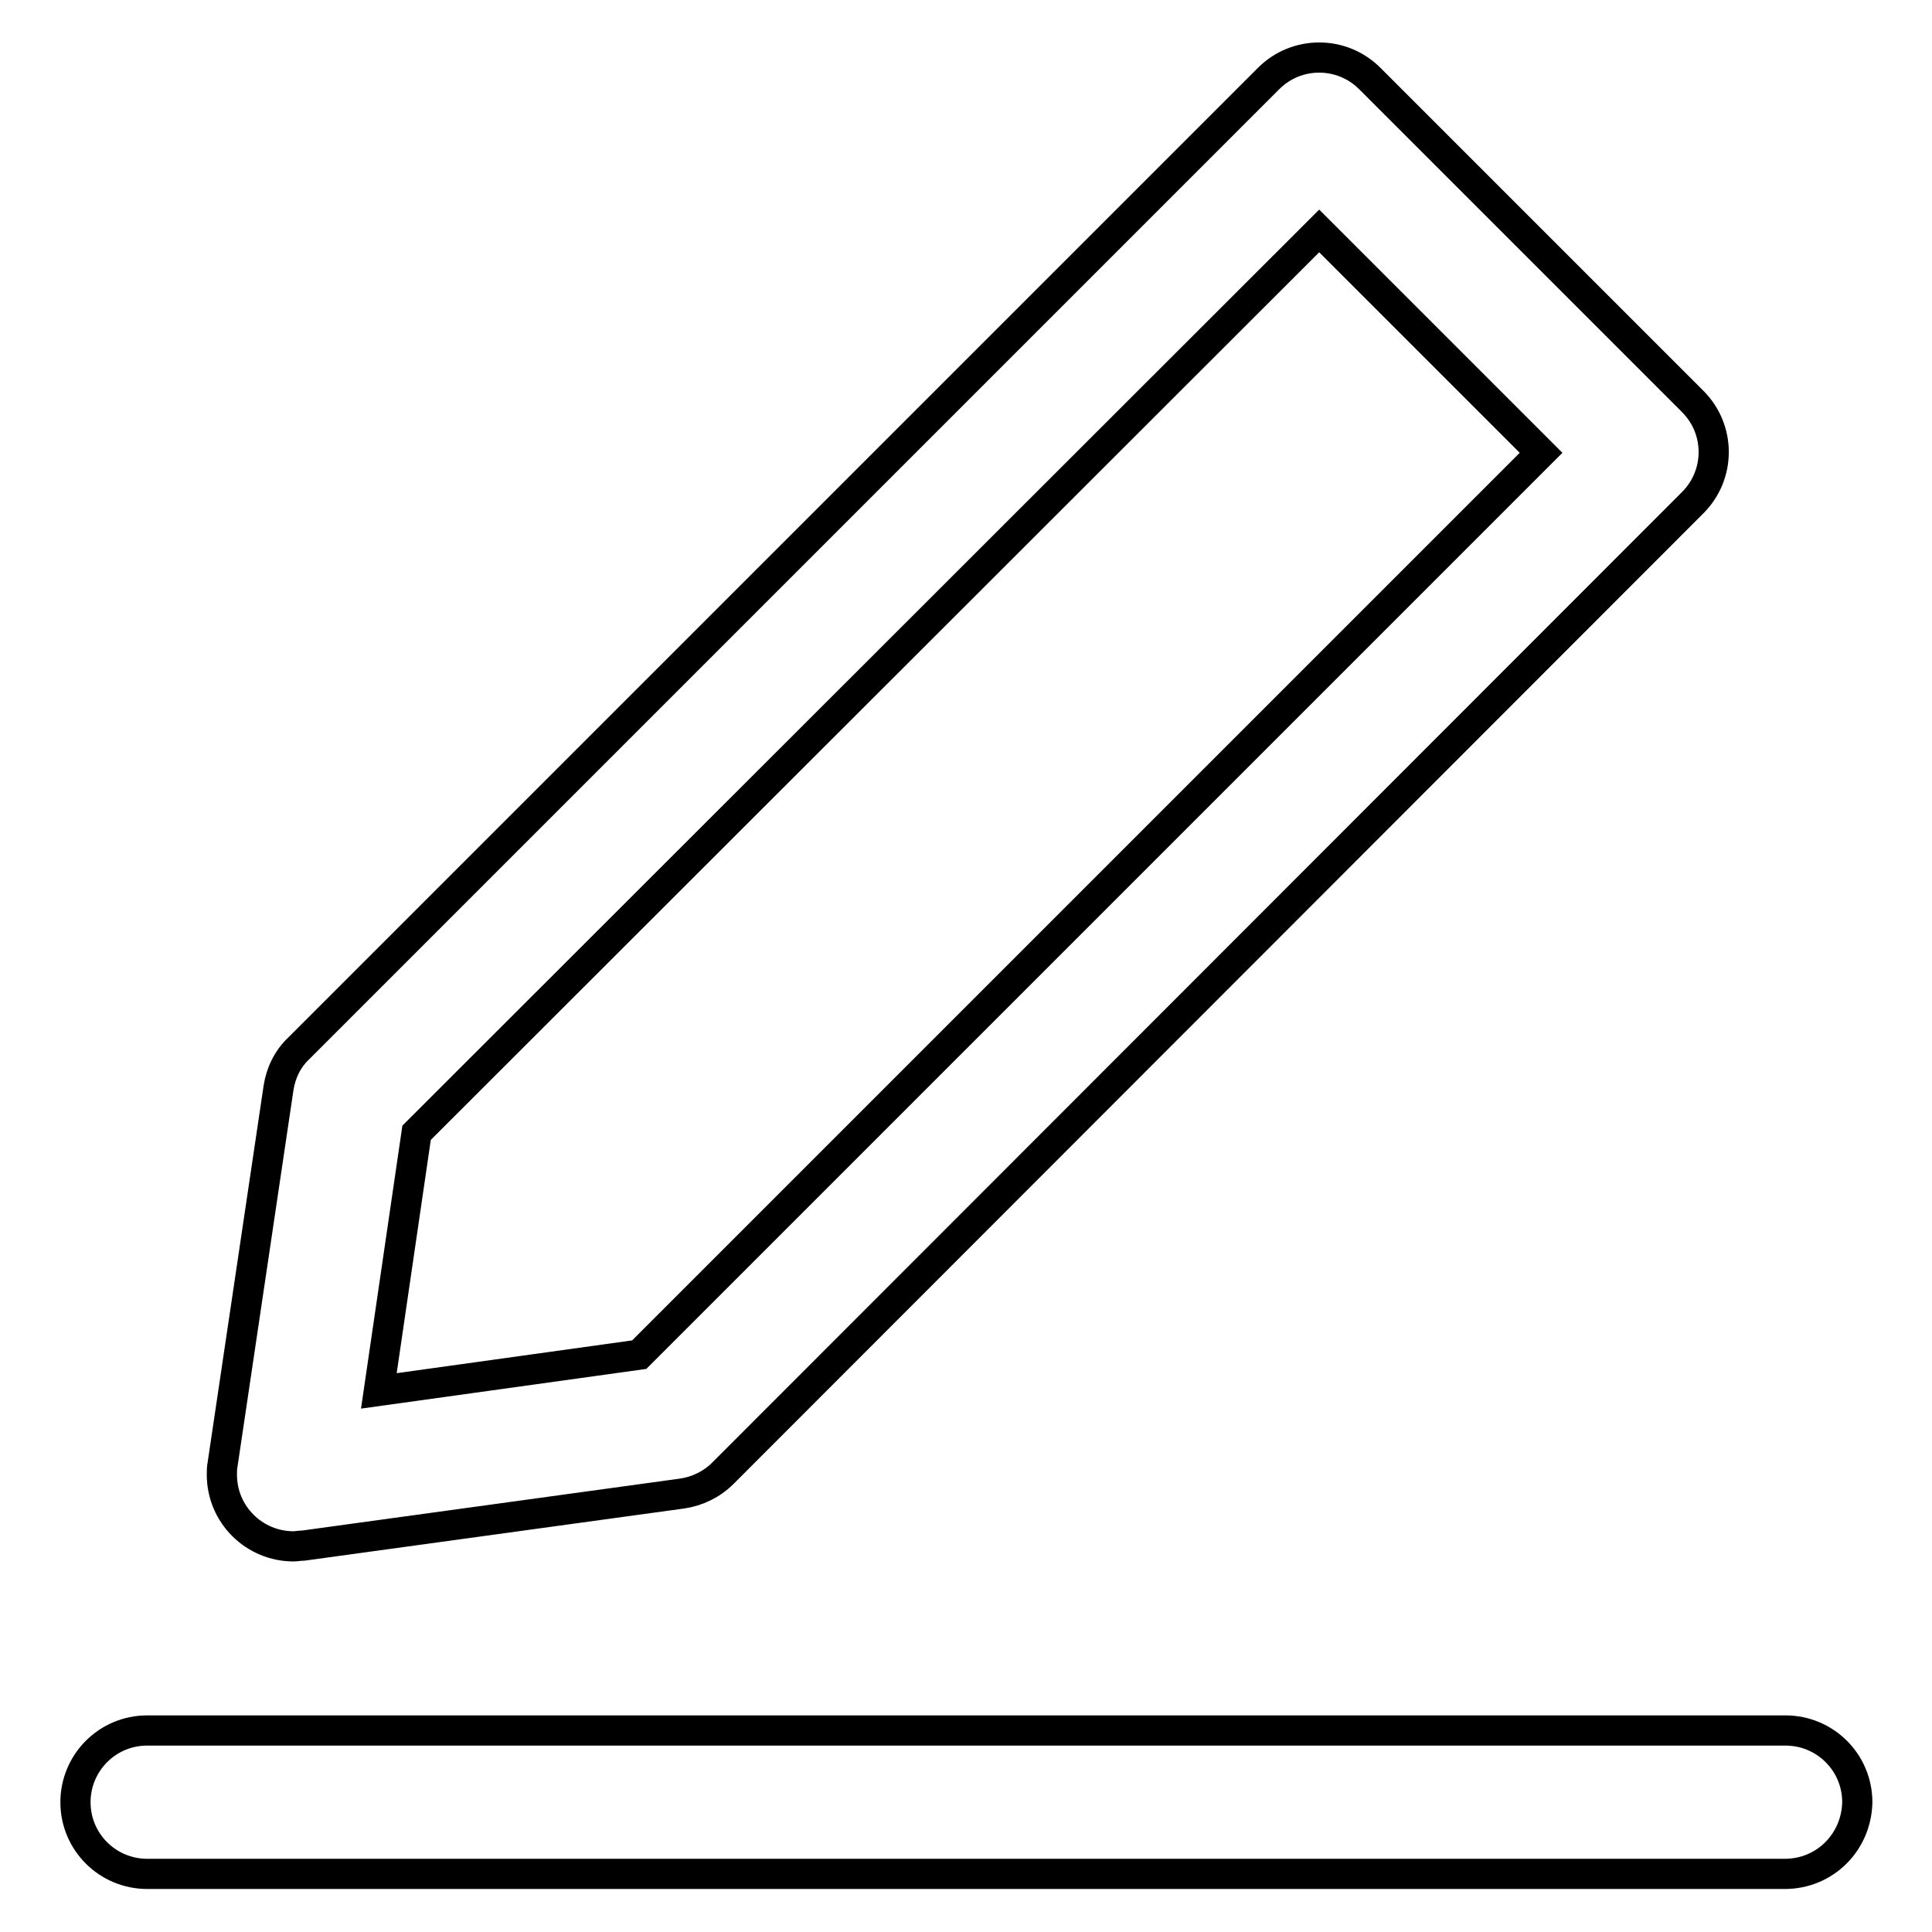
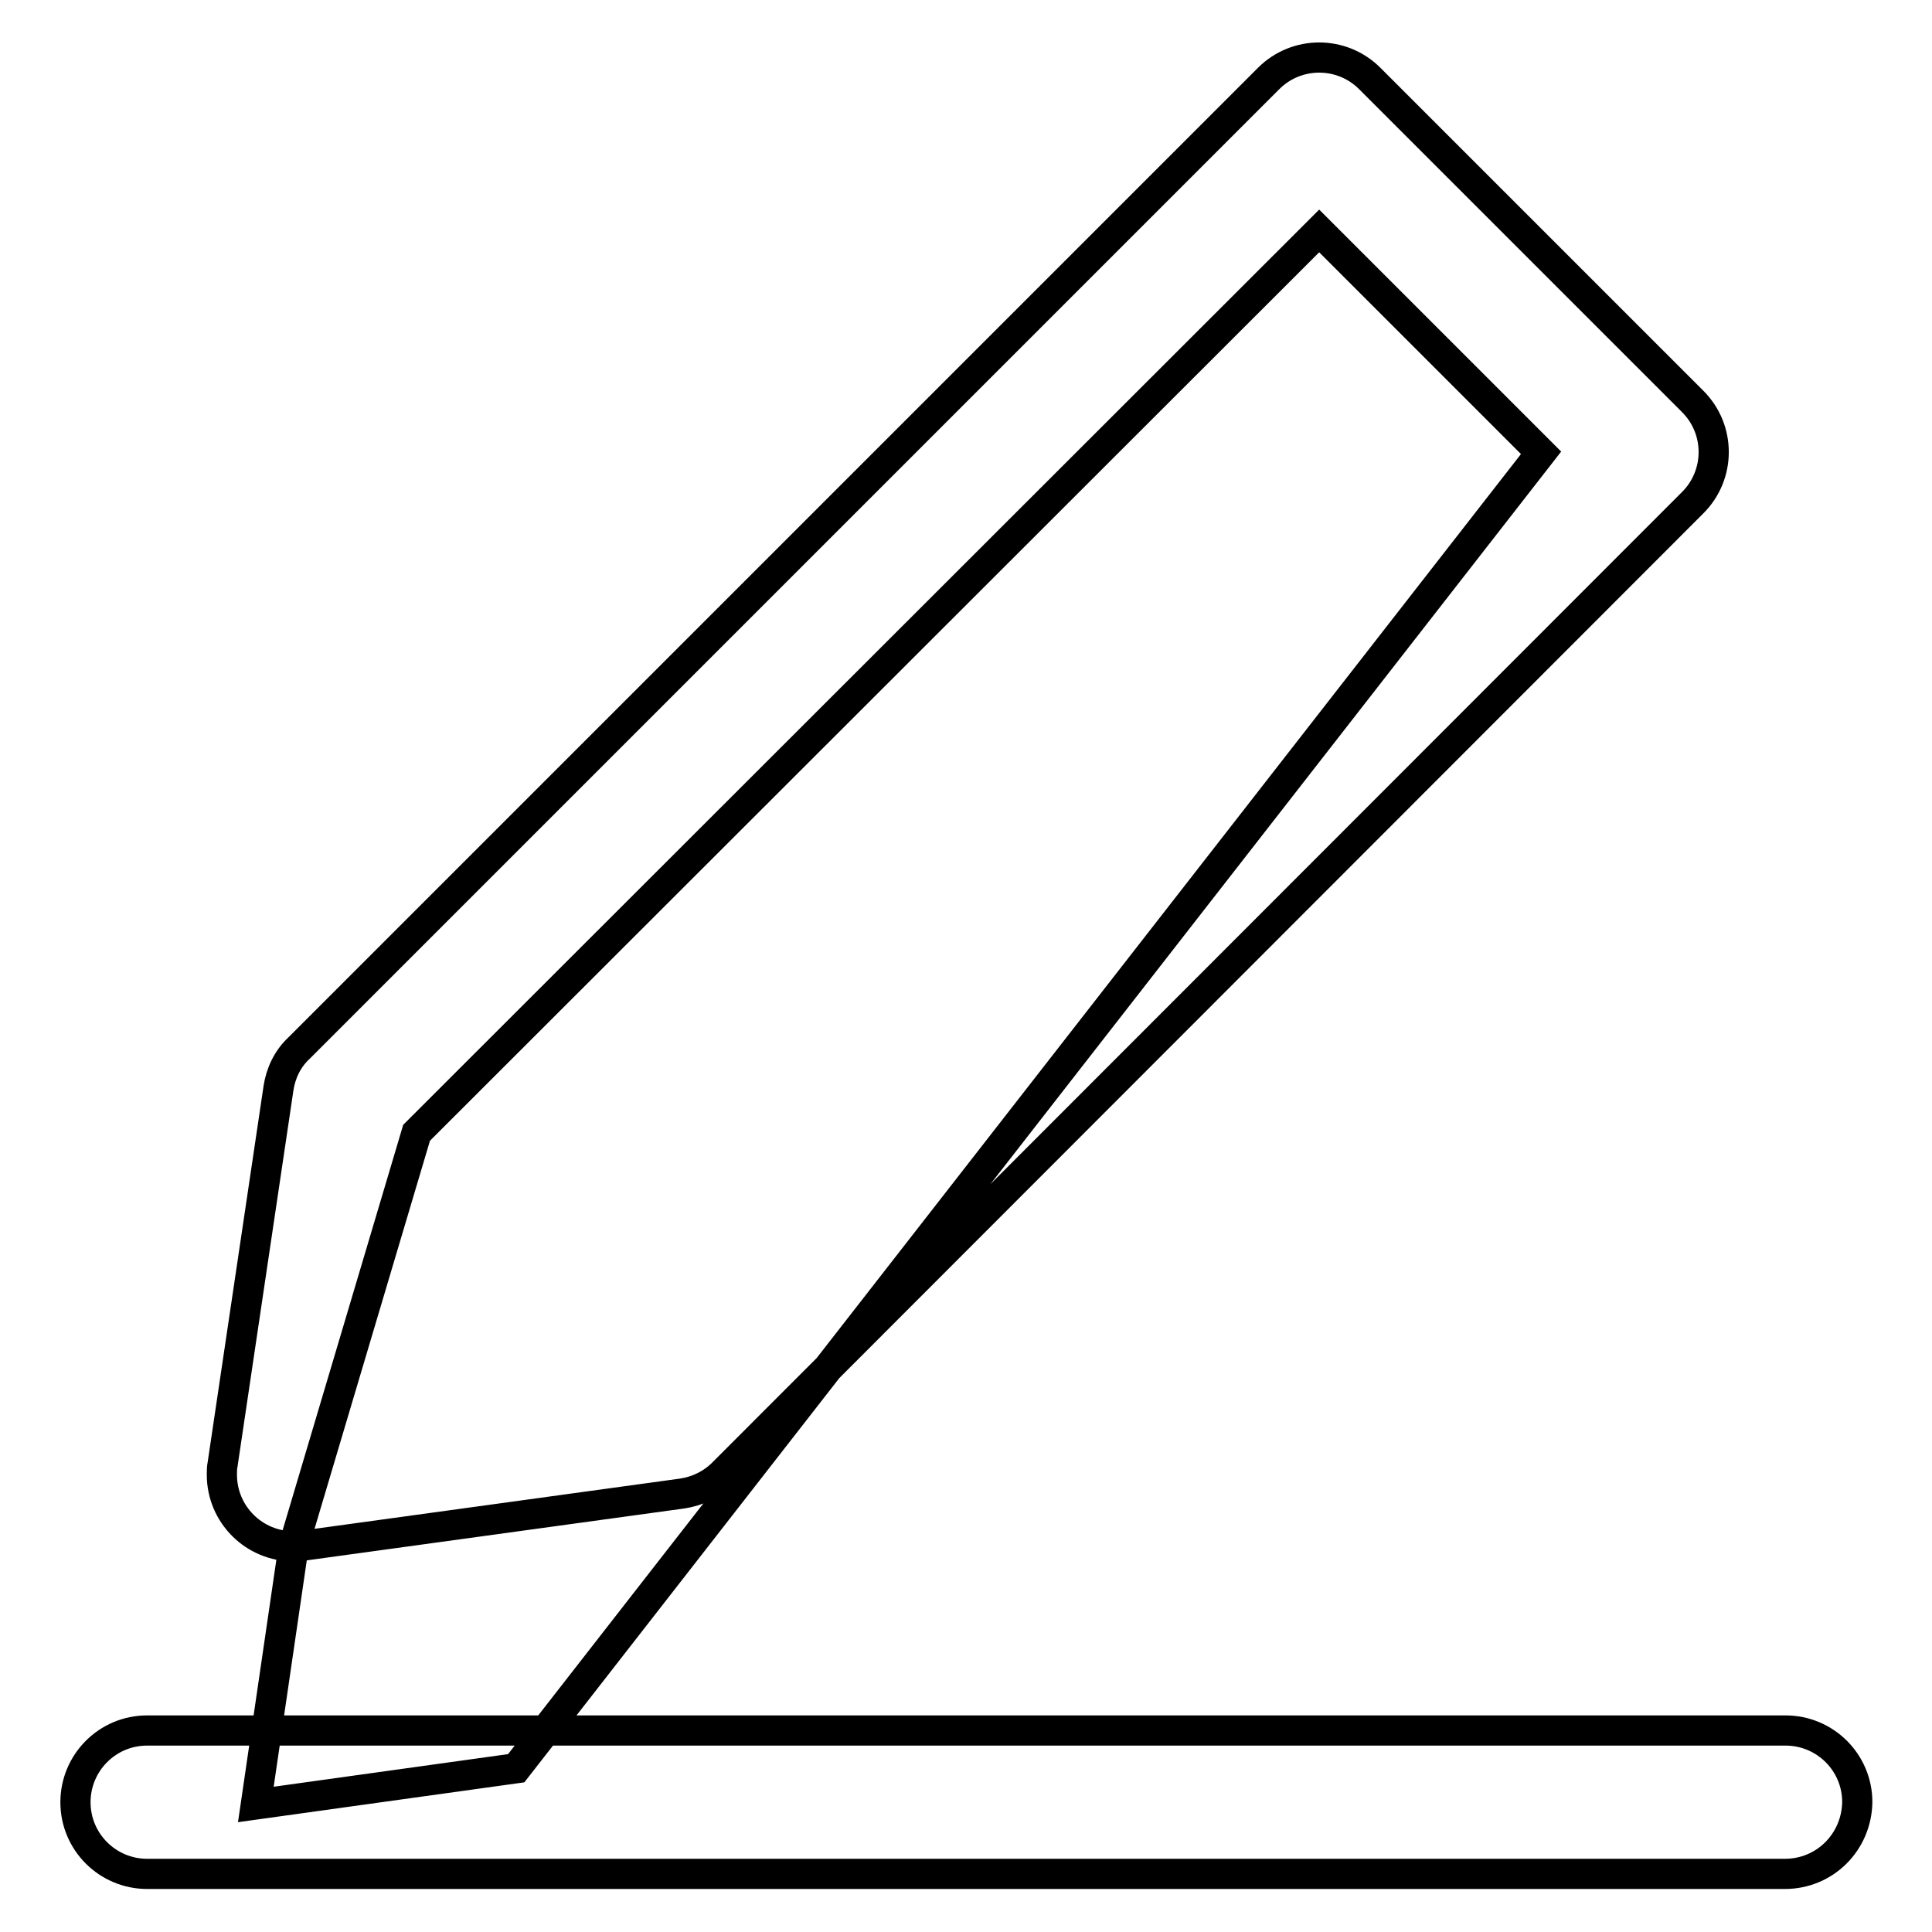
<svg xmlns="http://www.w3.org/2000/svg" version="1.1" x="0px" y="0px" viewBox="0 0 256 256" enable-background="new 0 0 256 256" xml:space="preserve">
  <g>
-     <path stroke-width="4" fill-opacity="0" stroke="#000000" d="M236.5,248.3H19.5c-5.2,0-9.5-4.2-9.5-9.5c0-5.2,4.2-9.5,9.5-9.5h217.1c5.2,0,9.5,4.2,9.5,9.5 C246,244.1,241.8,248.3,236.5,248.3L236.5,248.3z M38.9,204.9c-5.2,0-9.5-4.2-9.5-9.5c0-0.5,0-0.9,0.1-1.4l7.4-49.8 c0.3-2,1.2-3.9,2.7-5.3L168.1,10.4c3.7-3.7,9.7-3.7,13.4,0l42.8,42.8c3.7,3.7,3.7,9.7,0,13.4c0,0,0,0,0,0L95.8,195.2 c-1.5,1.5-3.4,2.4-5.4,2.7l-50.2,6.9C39.7,204.8,39.3,204.9,38.9,204.9z M55.2,150.1l-5,34.2l34.5-4.8L204.2,60l-29.4-29.4 L55.2,150.1z" />
+     <path stroke-width="4" fill-opacity="0" stroke="#000000" d="M236.5,248.3H19.5c-5.2,0-9.5-4.2-9.5-9.5c0-5.2,4.2-9.5,9.5-9.5h217.1c5.2,0,9.5,4.2,9.5,9.5 C246,244.1,241.8,248.3,236.5,248.3L236.5,248.3z M38.9,204.9c-5.2,0-9.5-4.2-9.5-9.5c0-0.5,0-0.9,0.1-1.4l7.4-49.8 c0.3-2,1.2-3.9,2.7-5.3L168.1,10.4c3.7-3.7,9.7-3.7,13.4,0l42.8,42.8c3.7,3.7,3.7,9.7,0,13.4c0,0,0,0,0,0L95.8,195.2 c-1.5,1.5-3.4,2.4-5.4,2.7l-50.2,6.9C39.7,204.8,39.3,204.9,38.9,204.9z l-5,34.2l34.5-4.8L204.2,60l-29.4-29.4 L55.2,150.1z" />
  </g>
</svg>